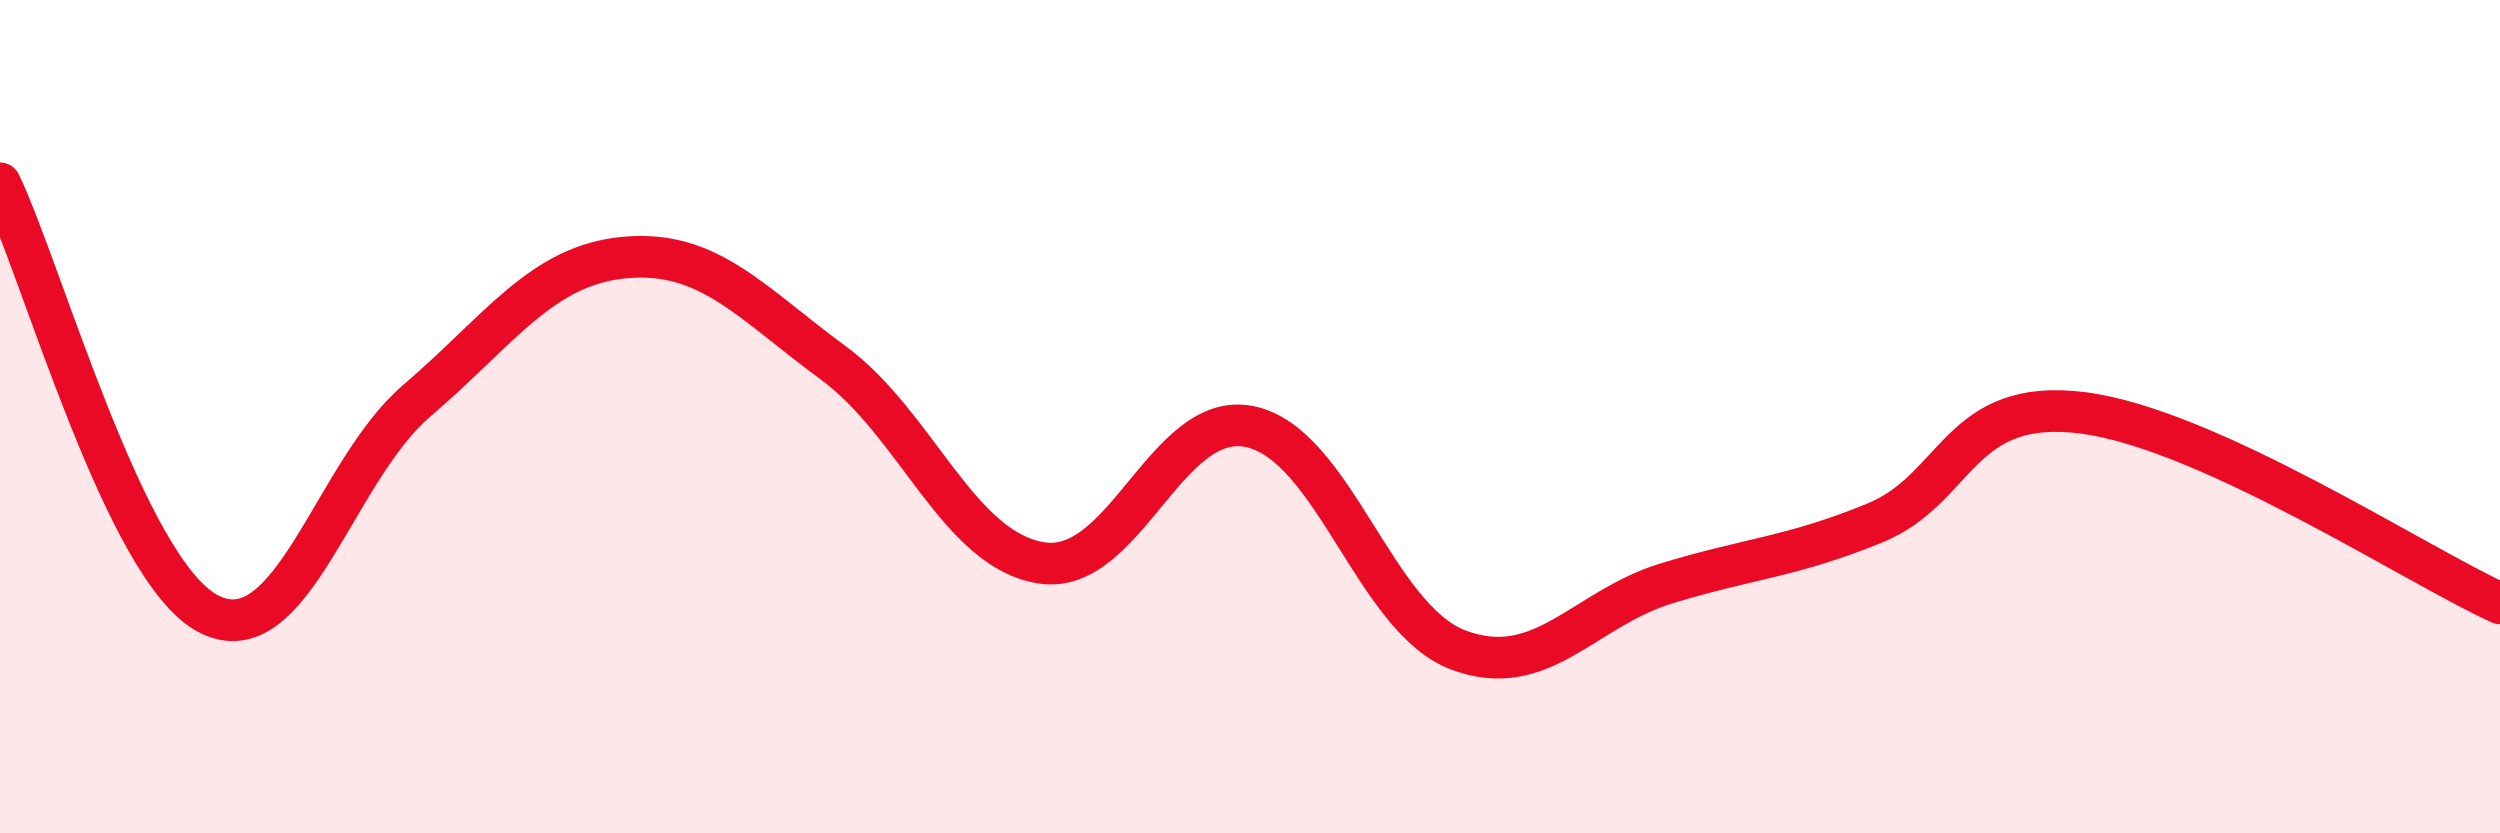
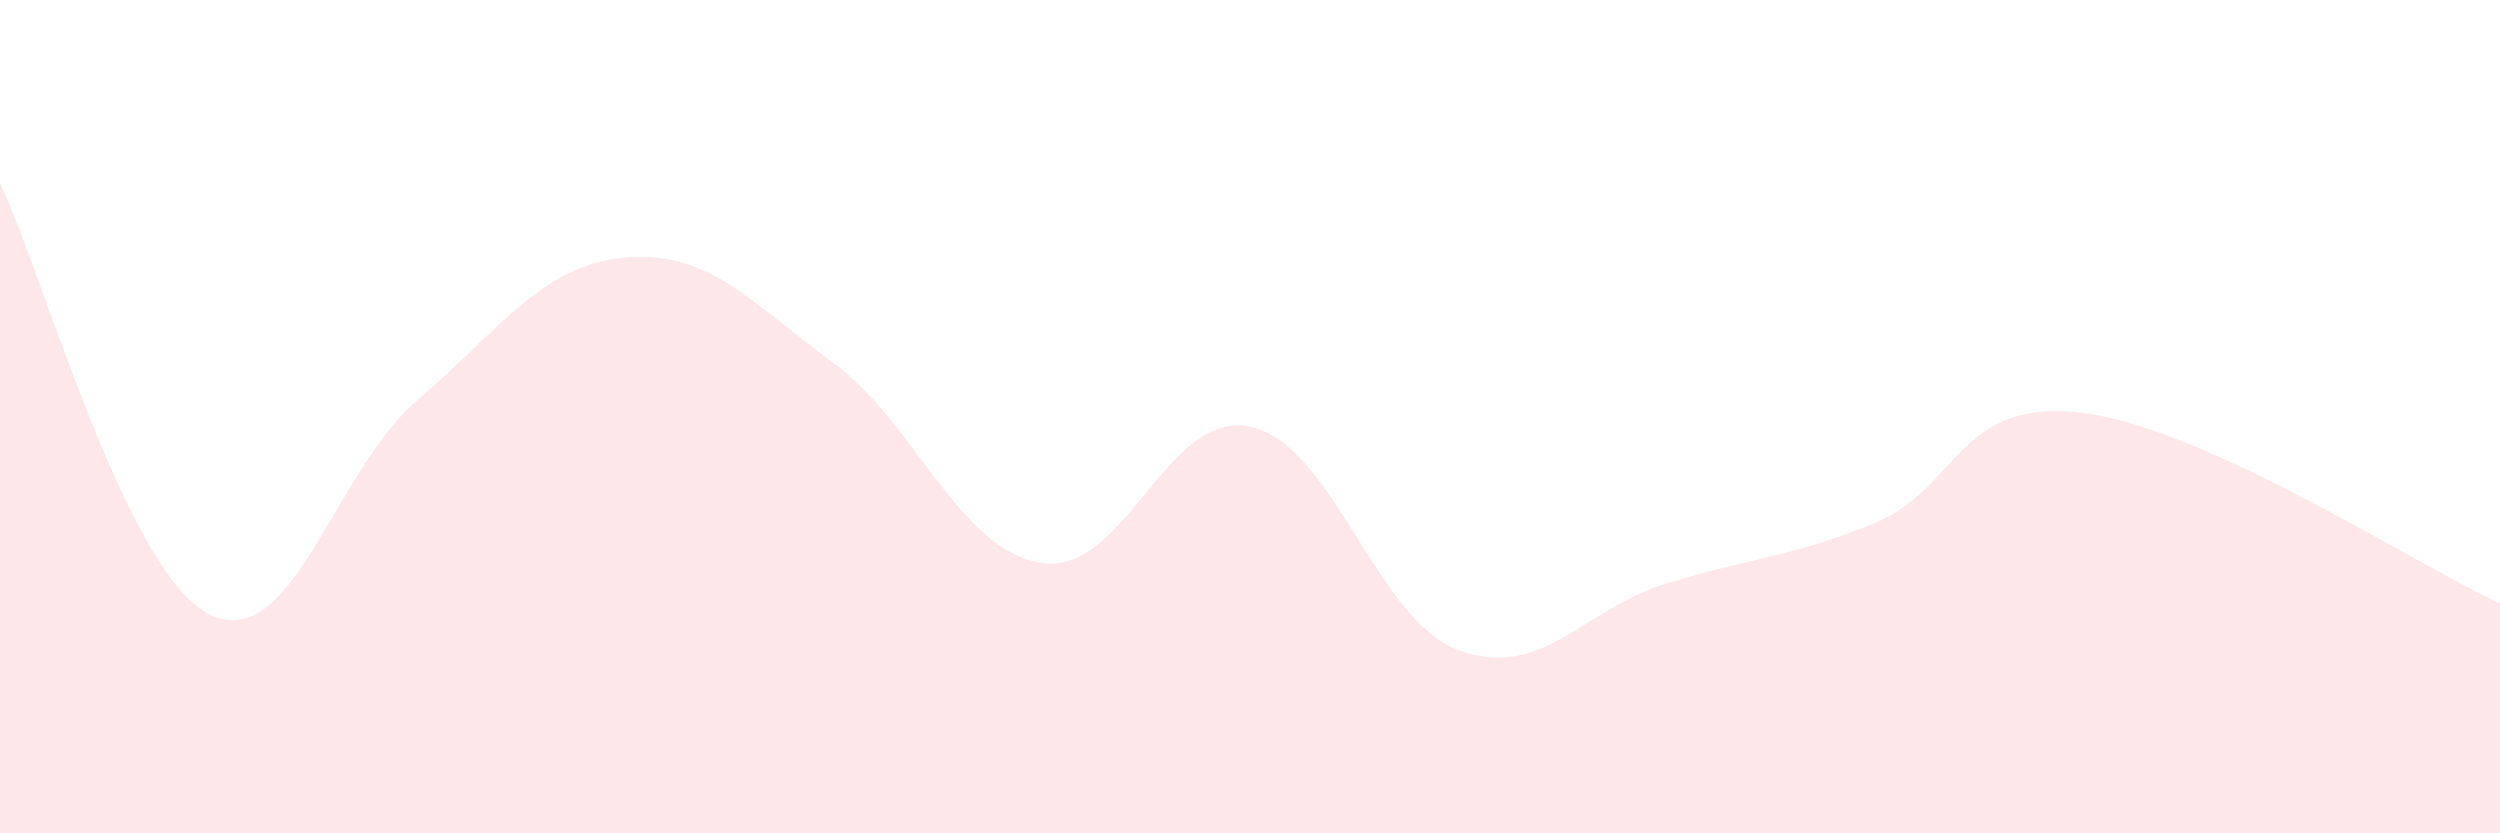
<svg xmlns="http://www.w3.org/2000/svg" width="60" height="20" viewBox="0 0 60 20">
  <path d="M 0,4.4 C 1,6.47 3,13.69 5,14.73 C 7,15.77 8,11.33 10,9.62 C 12,7.91 13,6.36 15,6.18 C 17,6 18,7.24 20,8.71 C 22,10.18 23,13.2 25,13.51 C 27,13.82 28,9.82 30,10.24 C 32,10.66 33,14.85 35,15.6 C 37,16.35 38,14.61 40,14 C 42,13.39 43,13.37 45,12.55 C 47,11.73 47,9.52 50,9.91 C 53,10.3 58,13.57 60,14.48L60 20L0 20Z" fill="#EB0A25" opacity="0.1" stroke-linecap="round" stroke-linejoin="round" />
-   <path d="M 0,4.4 C 1,6.47 3,13.69 5,14.73 C 7,15.77 8,11.33 10,9.62 C 12,7.91 13,6.36 15,6.18 C 17,6 18,7.24 20,8.71 C 22,10.18 23,13.2 25,13.51 C 27,13.82 28,9.82 30,10.24 C 32,10.66 33,14.85 35,15.6 C 37,16.35 38,14.61 40,14 C 42,13.39 43,13.37 45,12.55 C 47,11.73 47,9.52 50,9.91 C 53,10.3 58,13.57 60,14.48" stroke="#EB0A25" stroke-width="1" fill="none" stroke-linecap="round" stroke-linejoin="round" />
</svg>